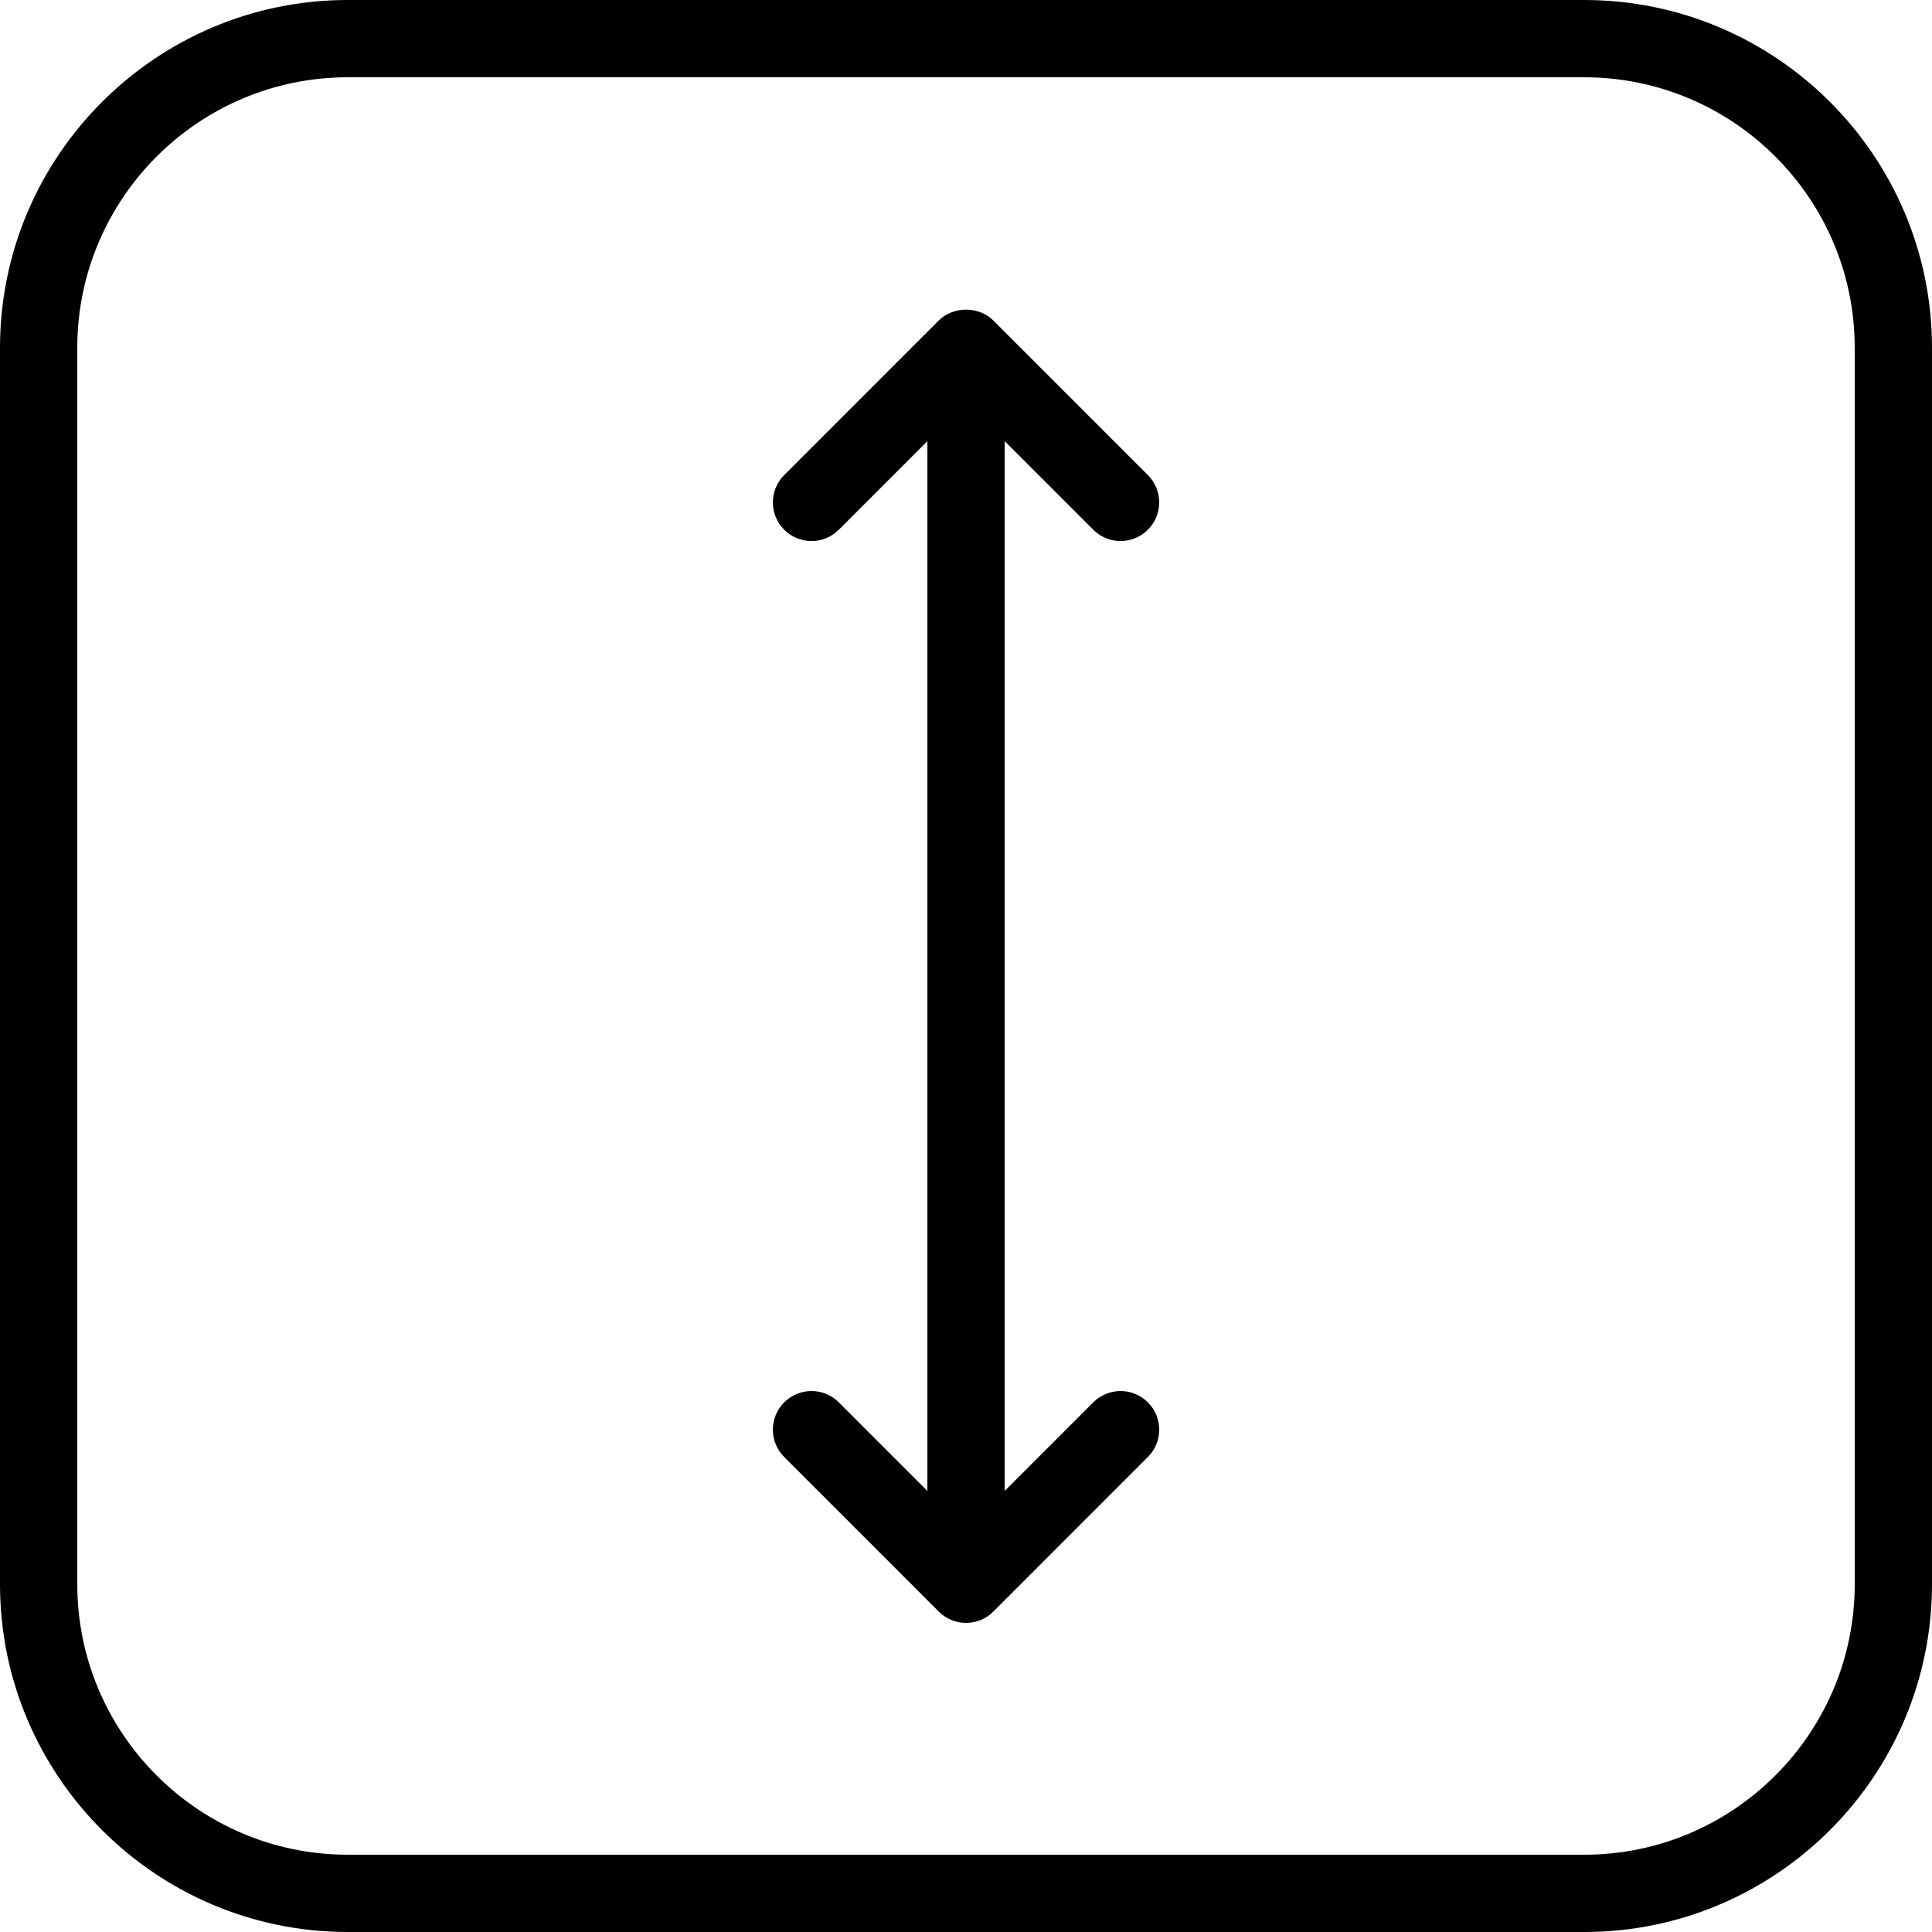
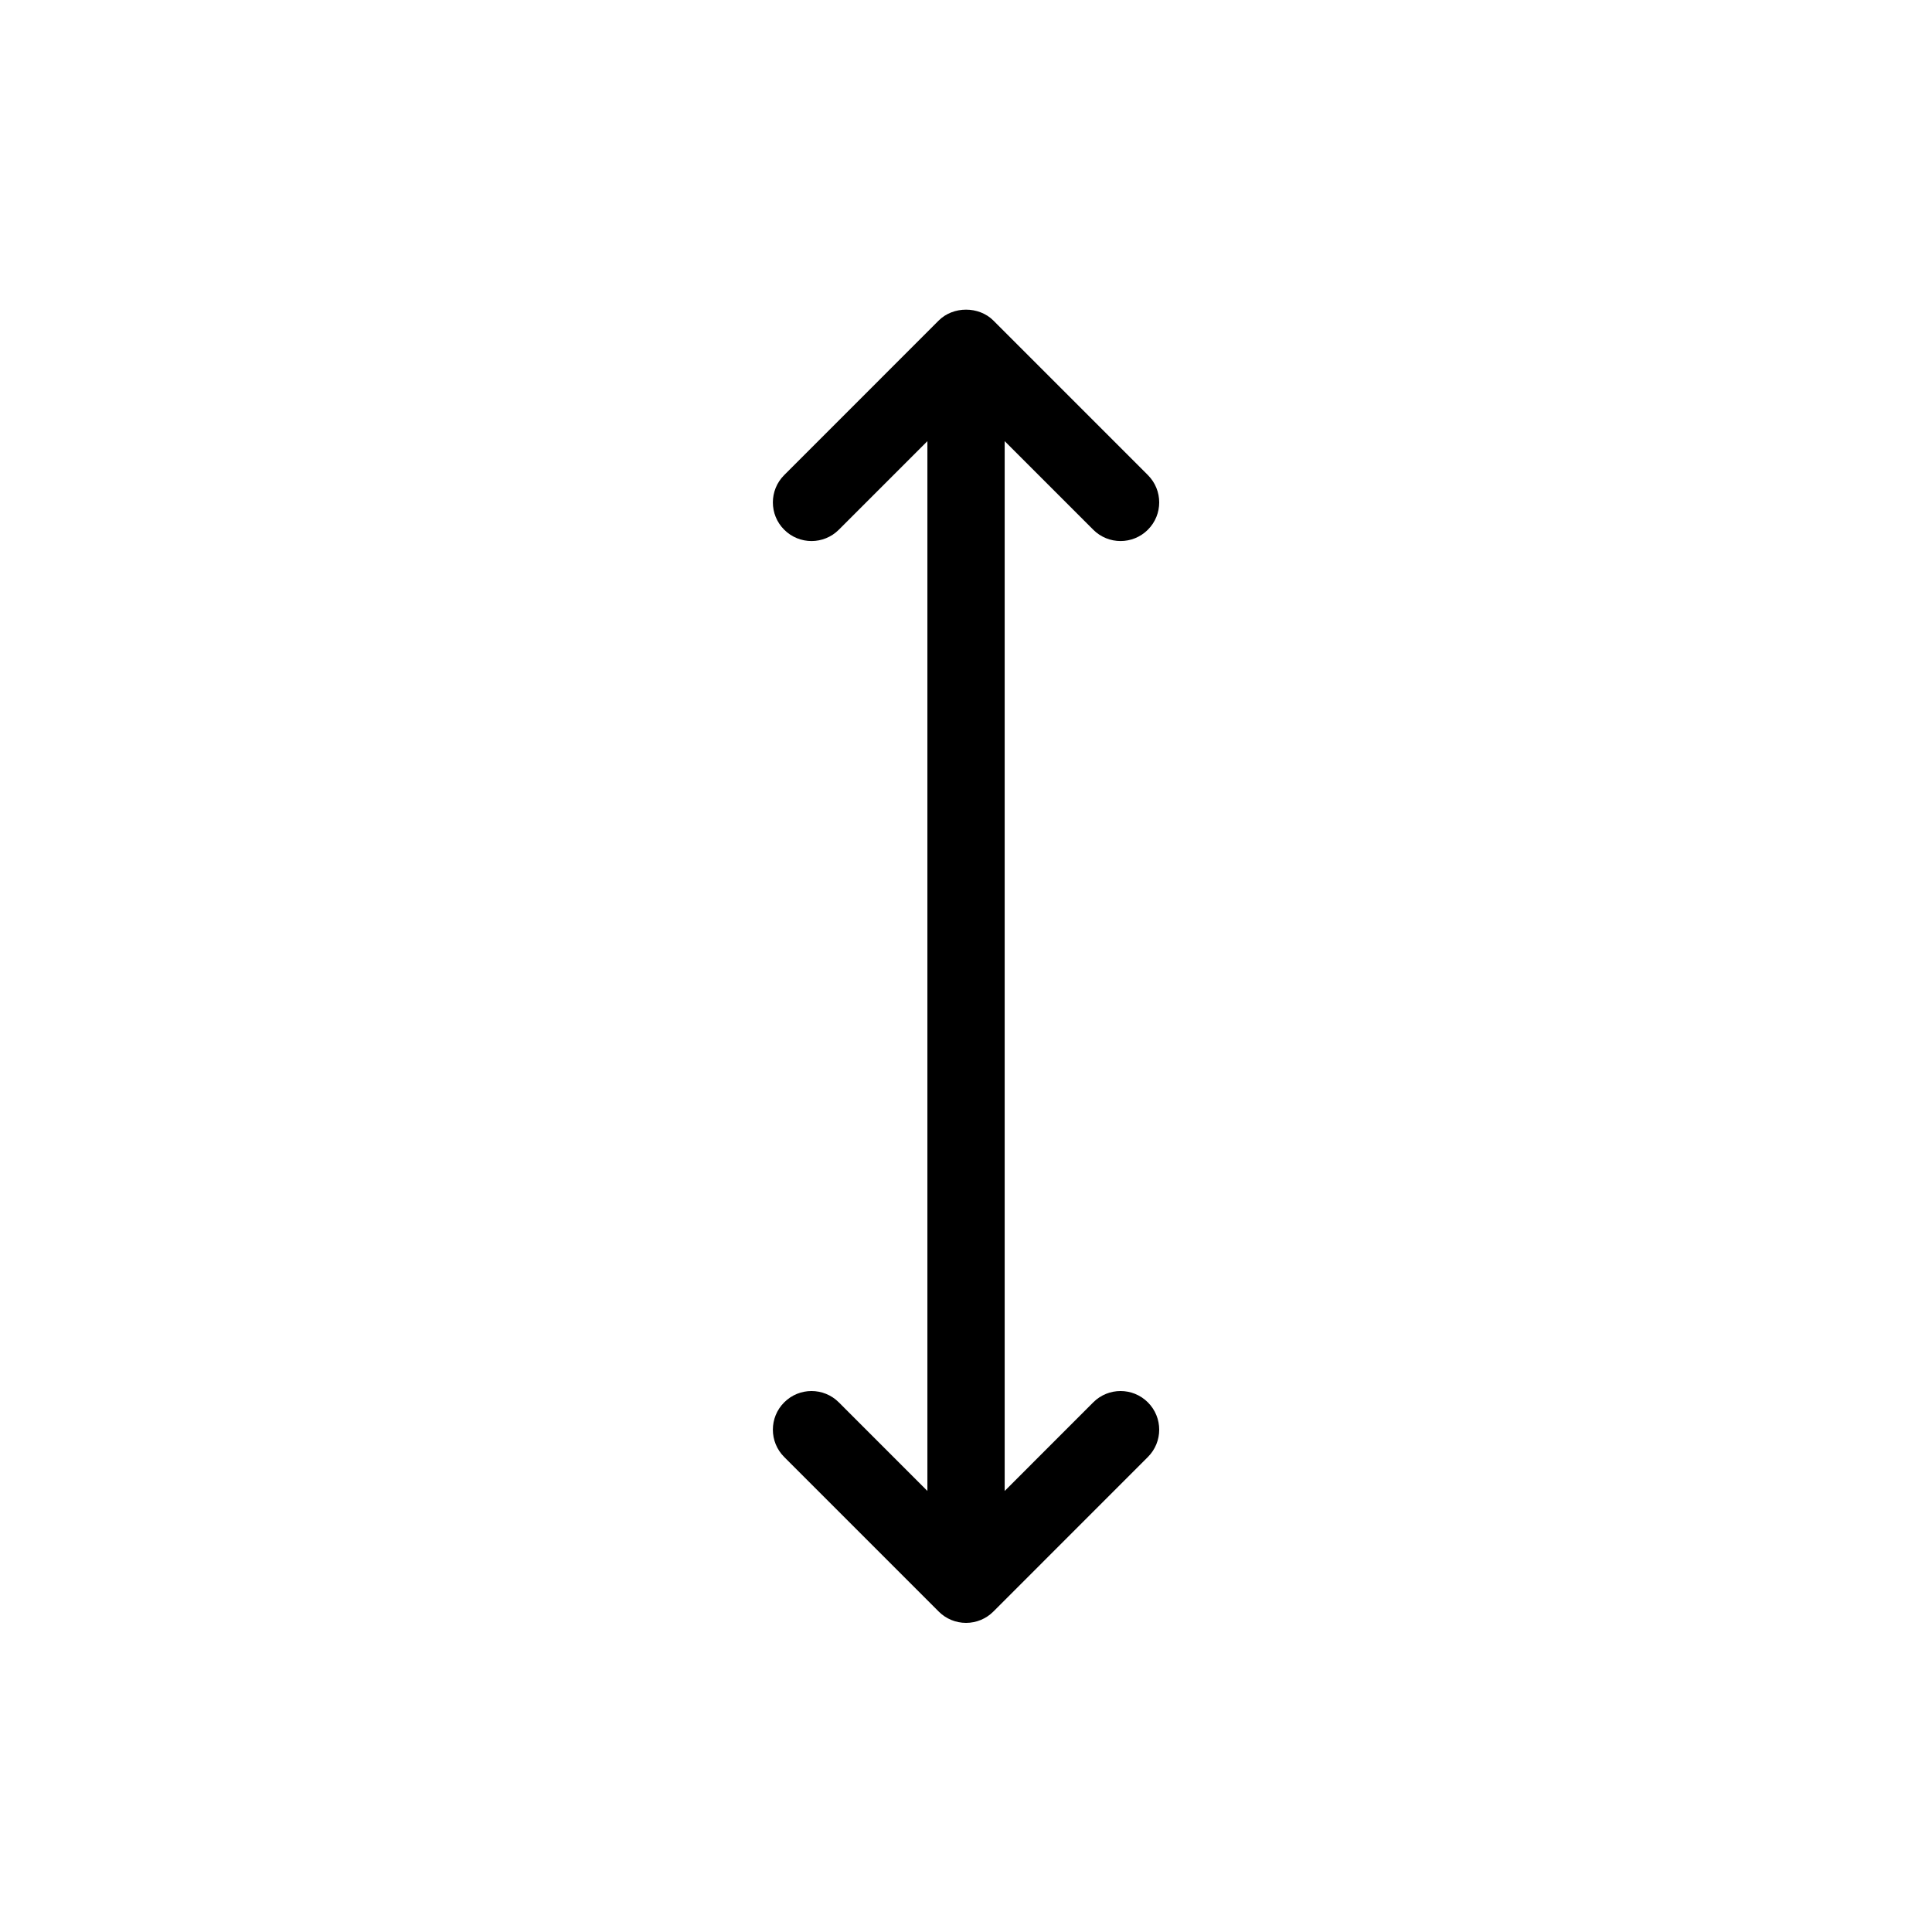
<svg xmlns="http://www.w3.org/2000/svg" width="50" height="50" viewBox="0 0 50 50" fill="none">
-   <rect width="50" height="50" fill="white" />
-   <path d="M41 0H9C4.038 0 0 4.038 0 9V41C0 45.963 4.038 50 9 50H41C45.963 50 50 45.963 50 41V9C50 4.038 45.963 0 41 0ZM48 41C48 44.859 44.859 48 41 48H9C5.14 48 2 44.859 2 41V9C2 5.14 5.14 2 9 2H41C44.859 2 48 5.14 48 9V41Z" fill="black" />
  <path d="M28.293 13.709C28.488 13.904 28.744 14.002 29 14.002C29.256 14.002 29.512 13.904 29.707 13.709C30.098 13.319 30.098 12.686 29.707 12.295L25.708 8.295C25.333 7.92 24.669 7.92 24.294 8.295L20.295 12.295C19.904 12.686 19.904 13.319 20.295 13.709C20.686 14.1 21.318 14.1 21.709 13.709L24.001 11.417V38.586L21.709 36.293C21.318 35.902 20.686 35.902 20.295 36.293C19.904 36.684 19.904 37.316 20.295 37.707L24.294 41.707C24.481 41.895 24.736 42 25.001 42C25.266 42 25.521 41.895 25.708 41.707L29.707 37.707C30.098 37.316 30.098 36.684 29.707 36.293C29.316 35.902 28.684 35.902 28.293 36.293L26.001 38.586V11.417L28.293 13.709Z" fill="black" />
</svg>